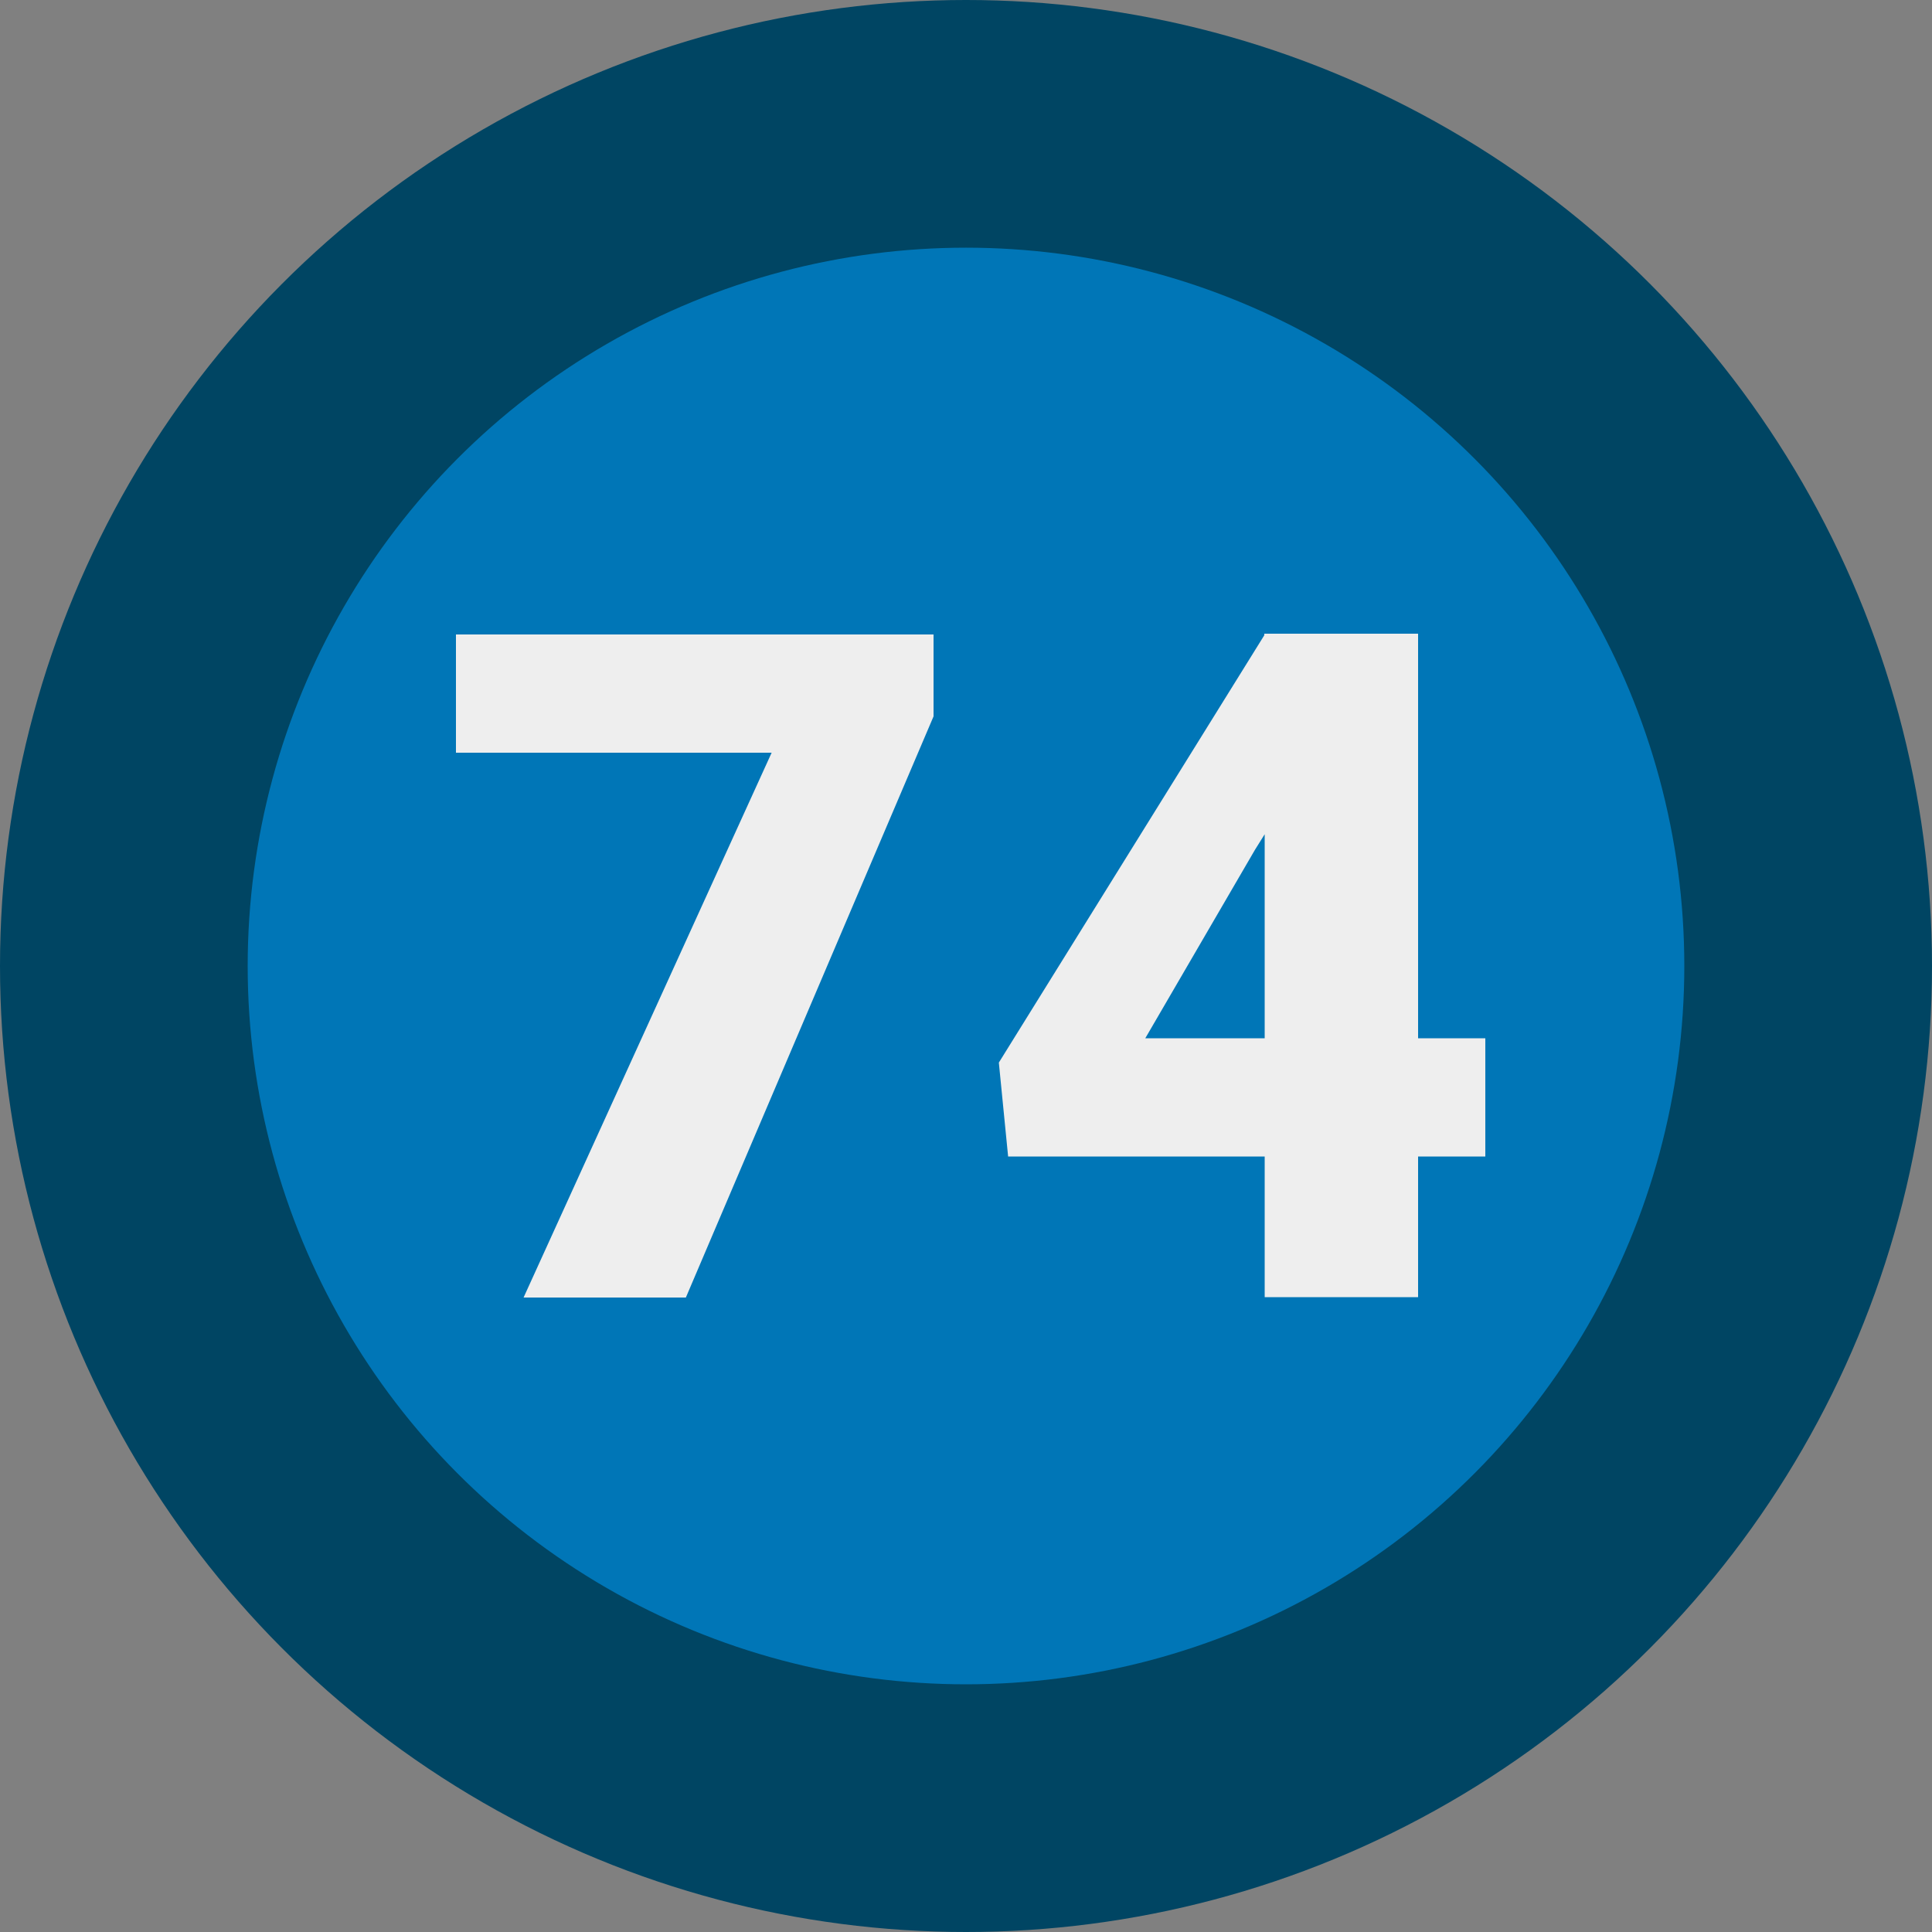
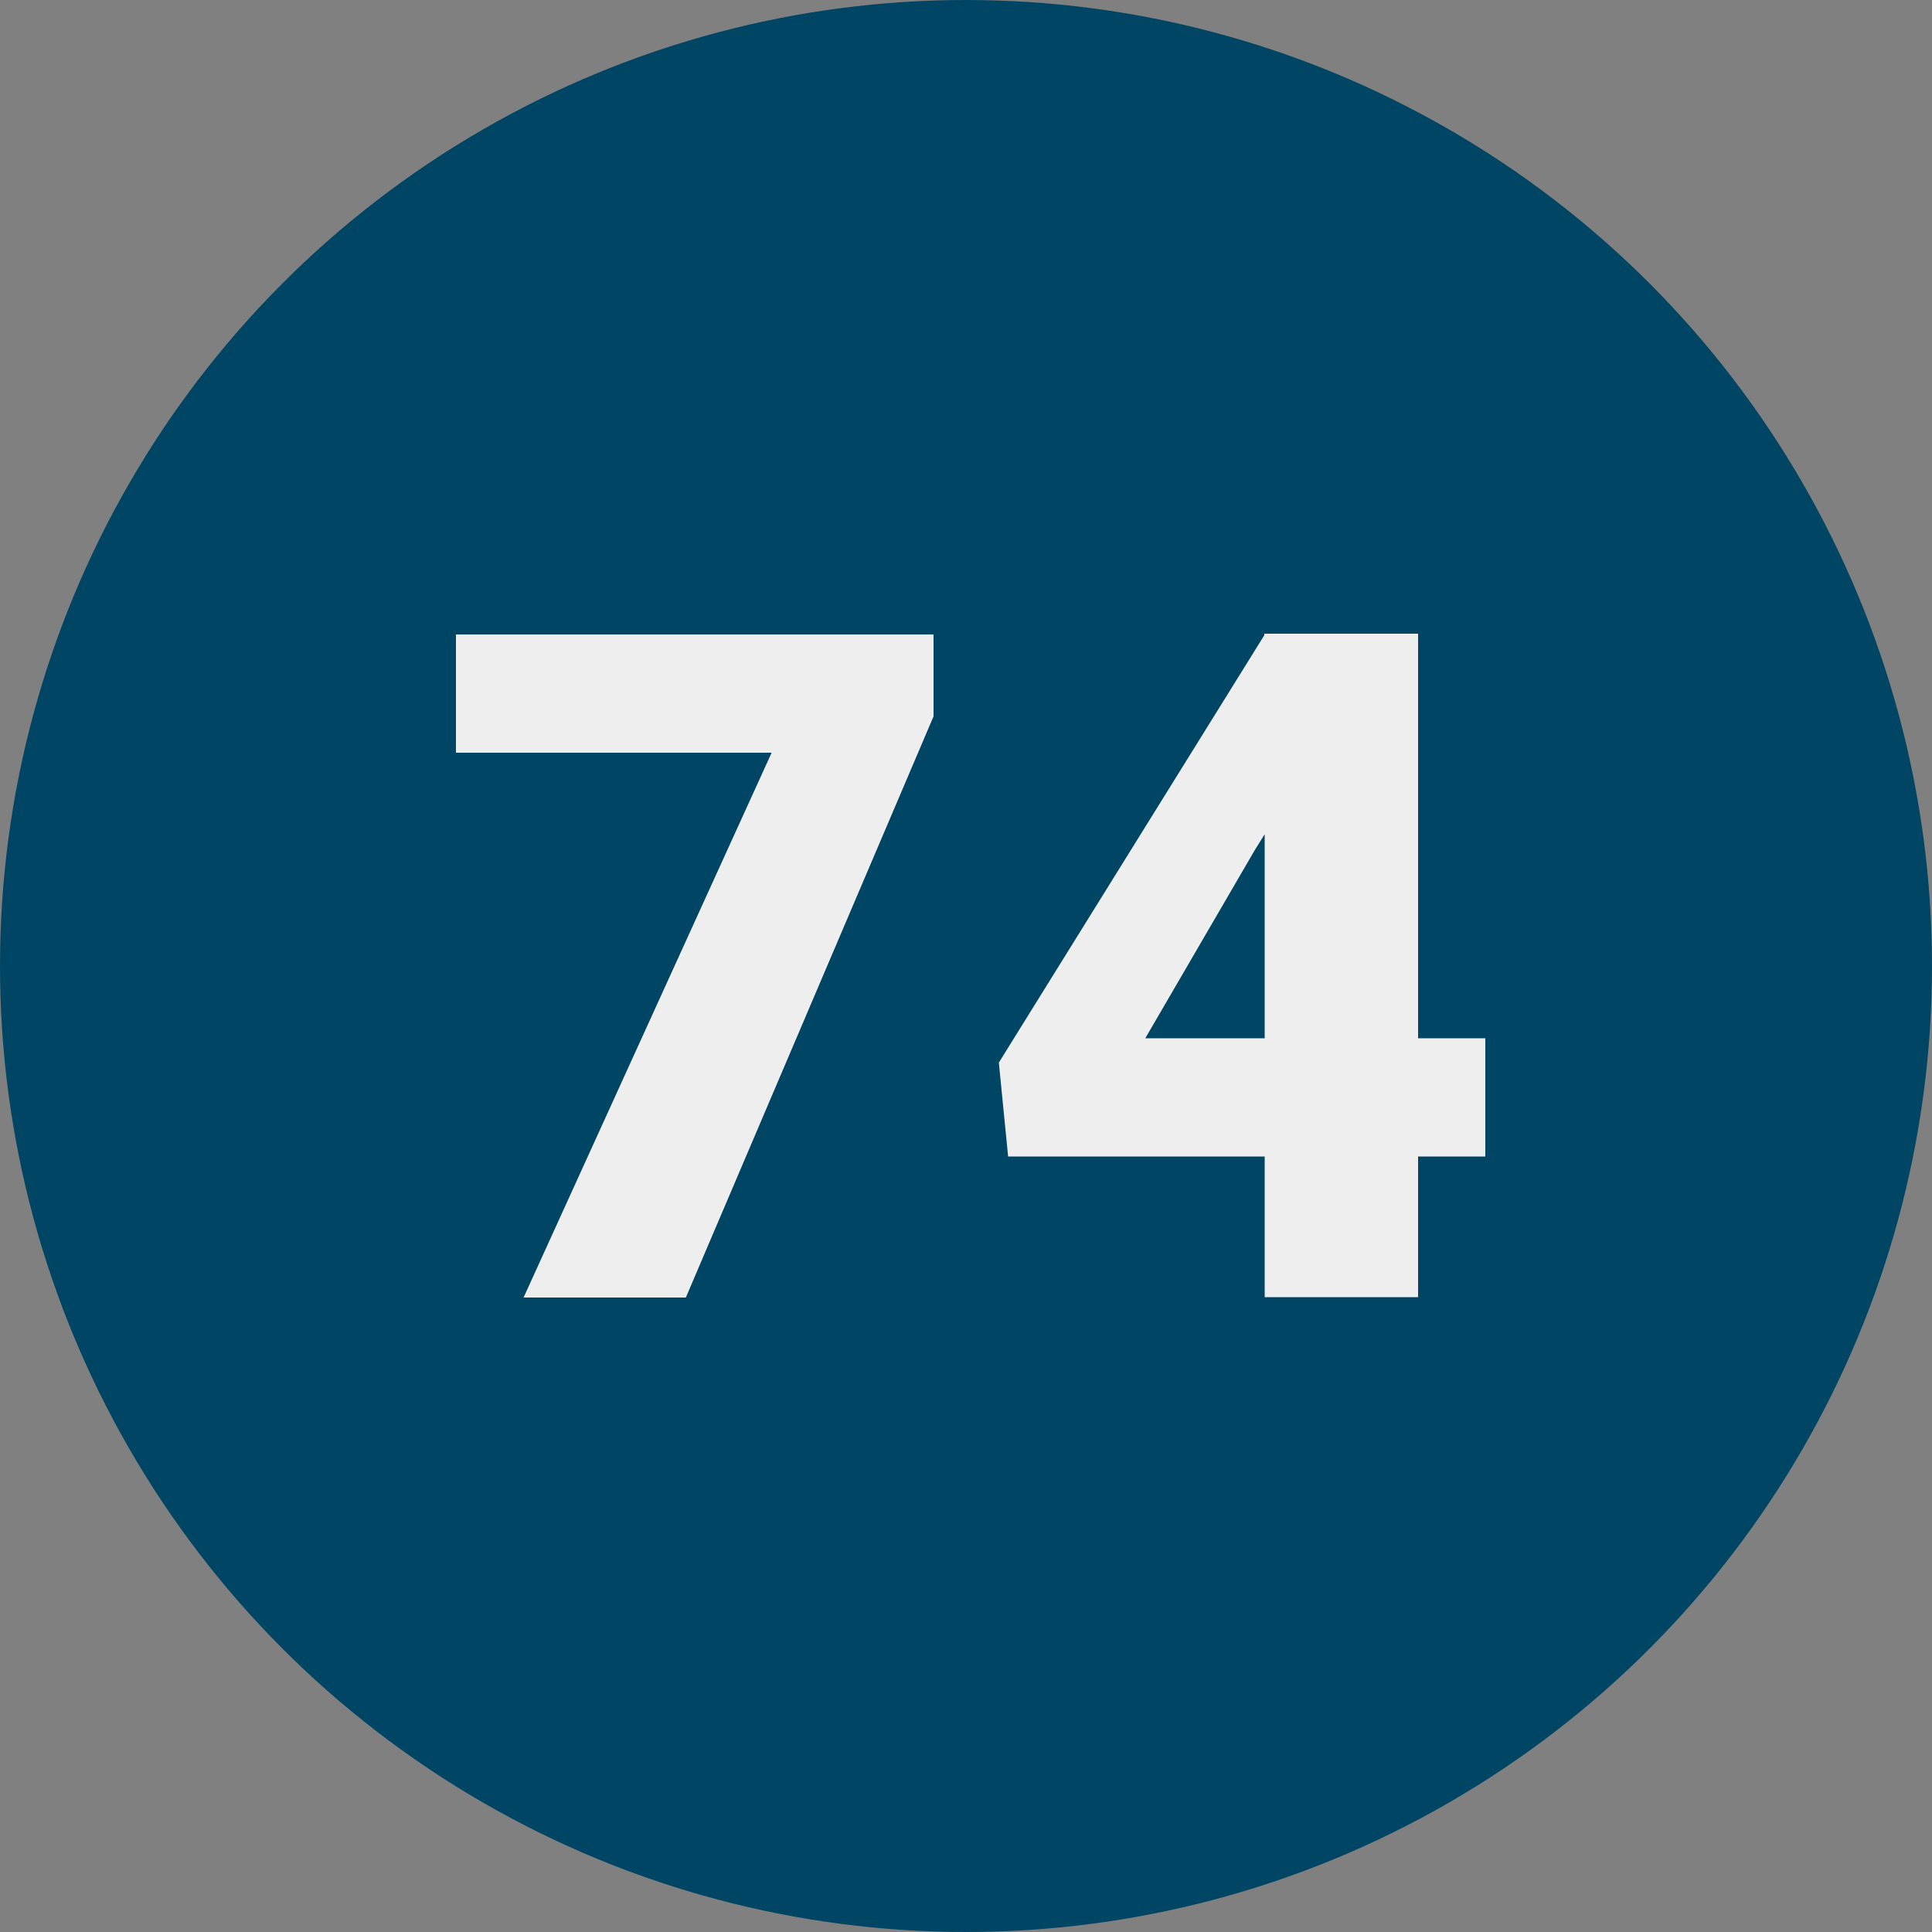
<svg xmlns="http://www.w3.org/2000/svg" xml:space="preserve" id="Layer_1" x="0" y="0" style="enable-background:new 0 0 500 500" version="1.1" viewBox="0 0 500 500">
  <rect x="0" y="0" width="500" height="500" fill="#808080" stroke="none" />
  <style>.st4{fill:#eee}</style>
  <circle cx="250" cy="250" r="250" style="fill:#004563" />
-   <circle cx="250" cy="250" r="185.9" style="fill:#0076b7" />
  <g style="enable-background:new">
-     <path d="m241.6 185.4-64.1 150.4h-42l64.2-141H118v-30.6h123.6v21.2zM367 268.7h17.4v30.6H367v36.4h-39.7v-36.4h-66.4l-2.4-24.3 68.7-110.6v-.4H367v104.7zm-70.6 0h30.9v-52.8l-2.5 4-28.4 48.8z" class="st4" />
+     <path d="m241.6 185.4-64.1 150.4h-42l64.2-141H118v-30.6h123.6v21.2M367 268.7h17.4v30.6H367v36.4h-39.7v-36.4h-66.4l-2.4-24.3 68.7-110.6v-.4H367v104.7zm-70.6 0h30.9v-52.8l-2.5 4-28.4 48.8z" class="st4" />
  </g>
</svg>